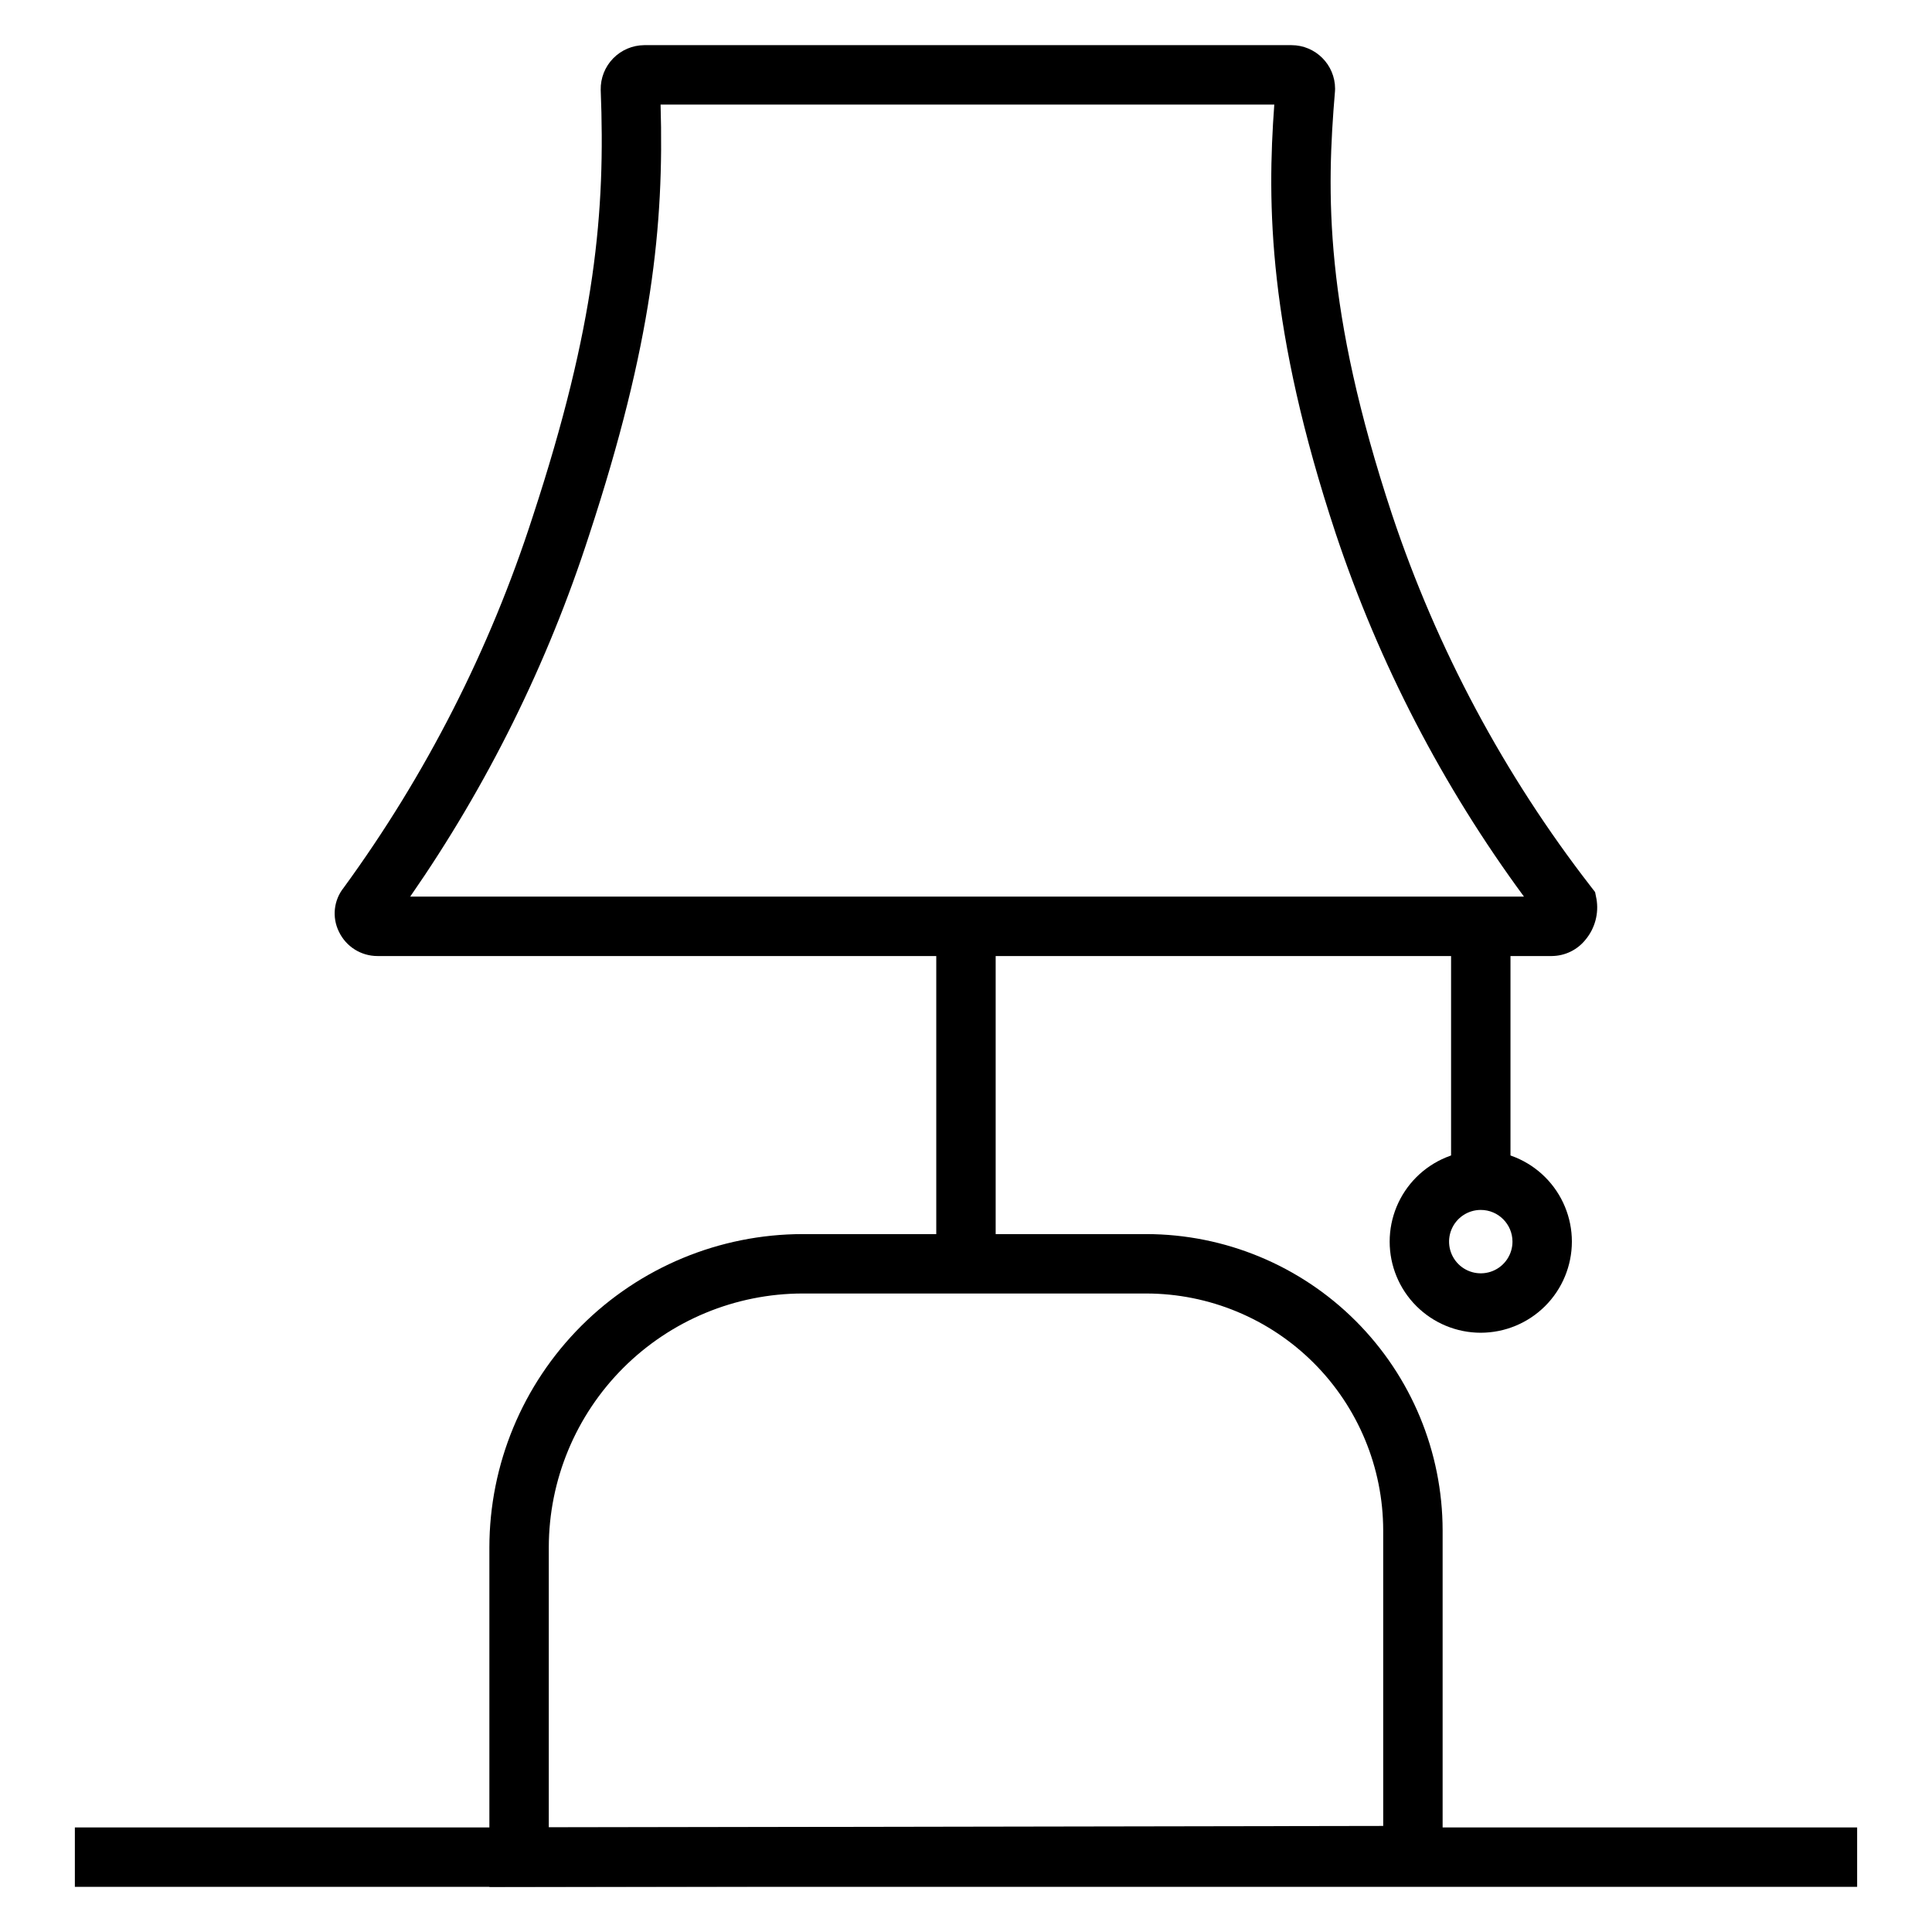
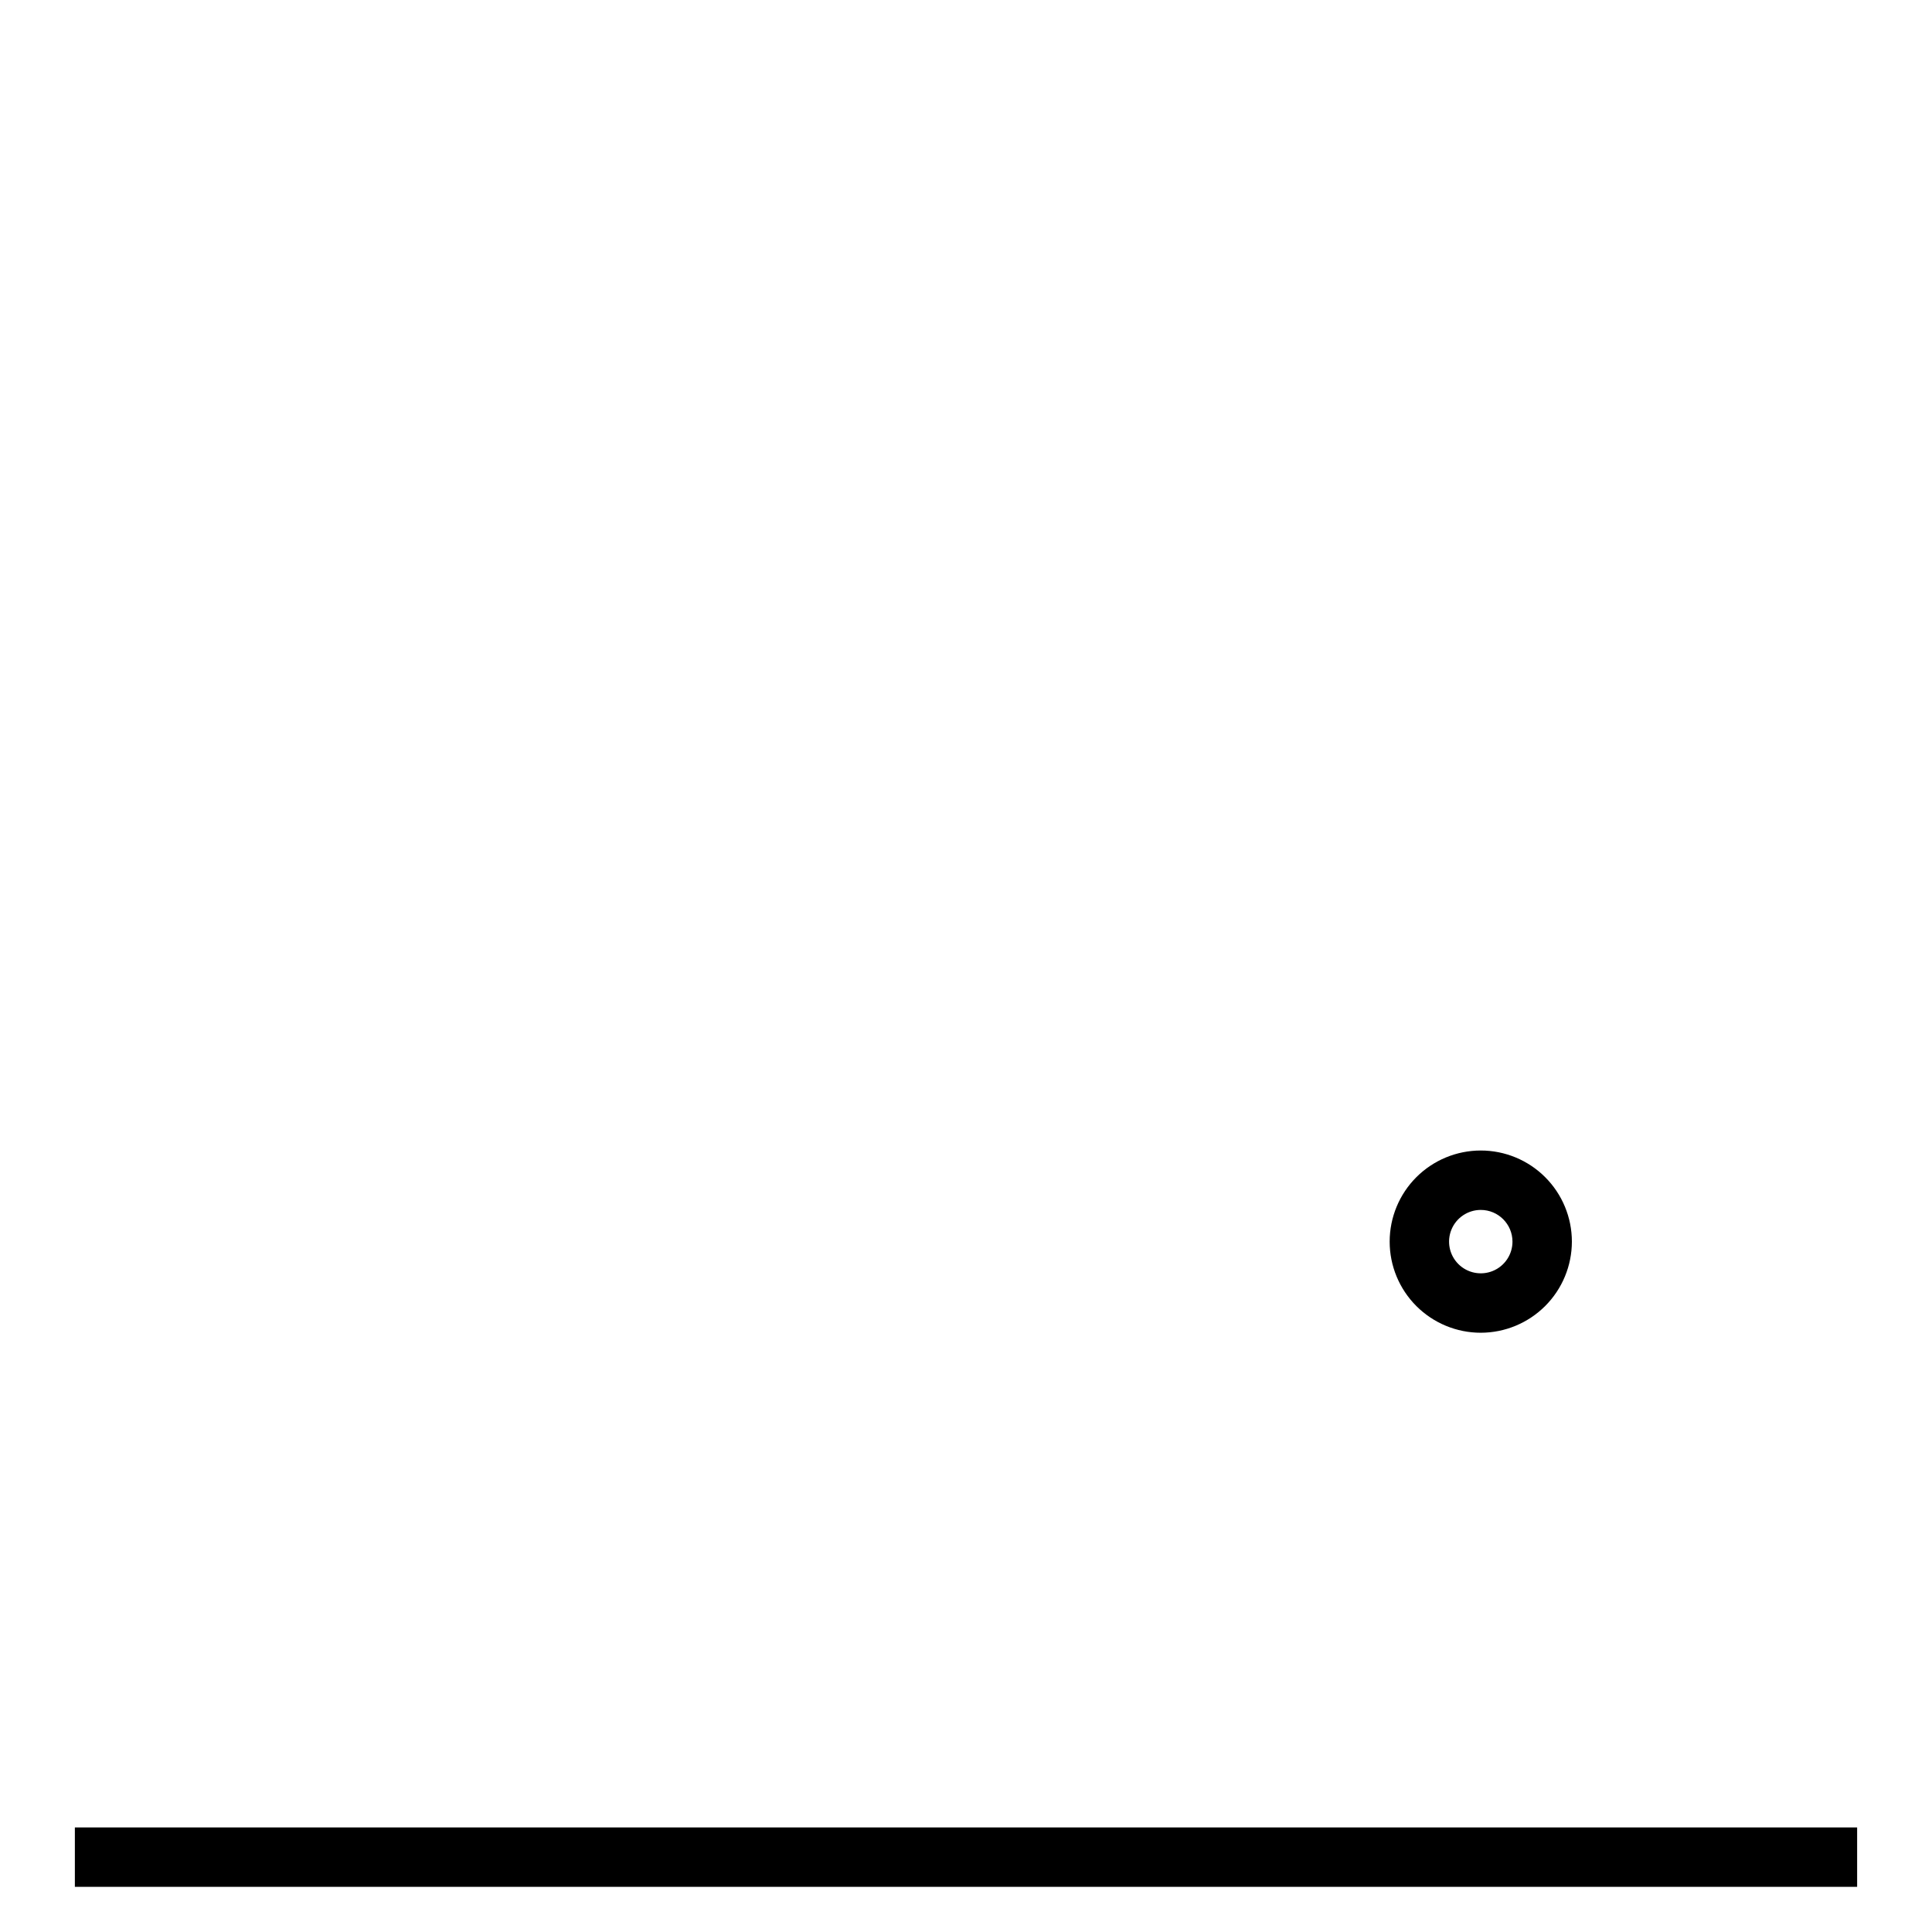
<svg xmlns="http://www.w3.org/2000/svg" fill="#000000" width="800px" height="800px" version="1.1" viewBox="144 144 512 512">
  <g>
-     <path d="m273.69 644.04v-89.973c0.027-22.012 8.781-43.113 24.344-58.676 15.566-15.566 36.668-24.32 58.676-24.344h91.074c20.82 0.023 40.777 8.305 55.5 23.023 14.723 14.723 23.004 34.684 23.027 55.504v94.035zm83.02-157.25c-17.836 0.023-34.934 7.117-47.547 19.727-12.613 12.613-19.707 29.715-19.727 47.551v74.203l221.13-0.379-0.004-78.316c-0.016-16.648-6.637-32.605-18.406-44.375-11.773-11.77-27.73-18.391-44.375-18.41z" />
-     <path d="m392.12 393.57h15.742v91.074h-15.742z" />
-     <path d="m555.28 397.36h-311.2c-4.387 0.02-8.387-2.5-10.266-6.461-1.871-3.797-1.383-8.332 1.262-11.641 21.828-29.918 38.746-63.133 50.113-98.383 16.699-50.871 19.27-80.969 18.004-113.05-0.066-3.109 1.121-6.113 3.289-8.344 2.168-2.227 5.141-3.492 8.25-3.516h171.53c6.375 0.008 11.539 5.176 11.551 11.551l-0.027 0.664c-2.266 26.781-2.965 57.504 15.145 112.24 11.875 35.578 29.68 68.891 52.66 98.531l1.125 1.457 0.363 1.805h0.004c0.66 3.848-0.395 7.789-2.887 10.793-2.164 2.719-5.438 4.316-8.914 4.352zm-307.52-8.797c-0.066 0.09-0.129 0.176-0.195 0.266 0.066-0.086 0.133-0.172 0.195-0.266zm4.953-6.949h295.16-0.004c-21.555-29.273-38.391-61.746-49.891-96.23-17.93-54.188-18.223-87.316-16.277-113.67h-162.64c0.934 32.008-2.219 63.176-18.914 114.04-11.016 34.109-27 66.41-47.438 95.855z" />
-     <path d="m528.55 391.32h15.742v65.453h-15.742z" />
    <path d="m536.42 497.19c-6.406 0-12.547-2.547-17.074-7.074-4.527-4.527-7.07-10.668-7.07-17.074 0-6.402 2.543-12.543 7.07-17.074 4.531-4.527 10.672-7.07 17.074-7.07 6.406 0 12.547 2.543 17.074 7.074 4.527 4.527 7.07 10.668 7.07 17.074-0.008 6.398-2.551 12.539-7.078 17.062-4.527 4.527-10.664 7.074-17.066 7.082zm0-32.547c-3.398 0-6.461 2.047-7.762 5.184-1.301 3.141-0.582 6.754 1.82 9.156 2.402 2.402 6.016 3.121 9.156 1.824 3.141-1.301 5.188-4.363 5.188-7.762-0.004-4.641-3.766-8.398-8.402-8.402z" />
    <path d="m163.84 628.29h472.32v15.742h-472.32z" />
  </g>
</svg>